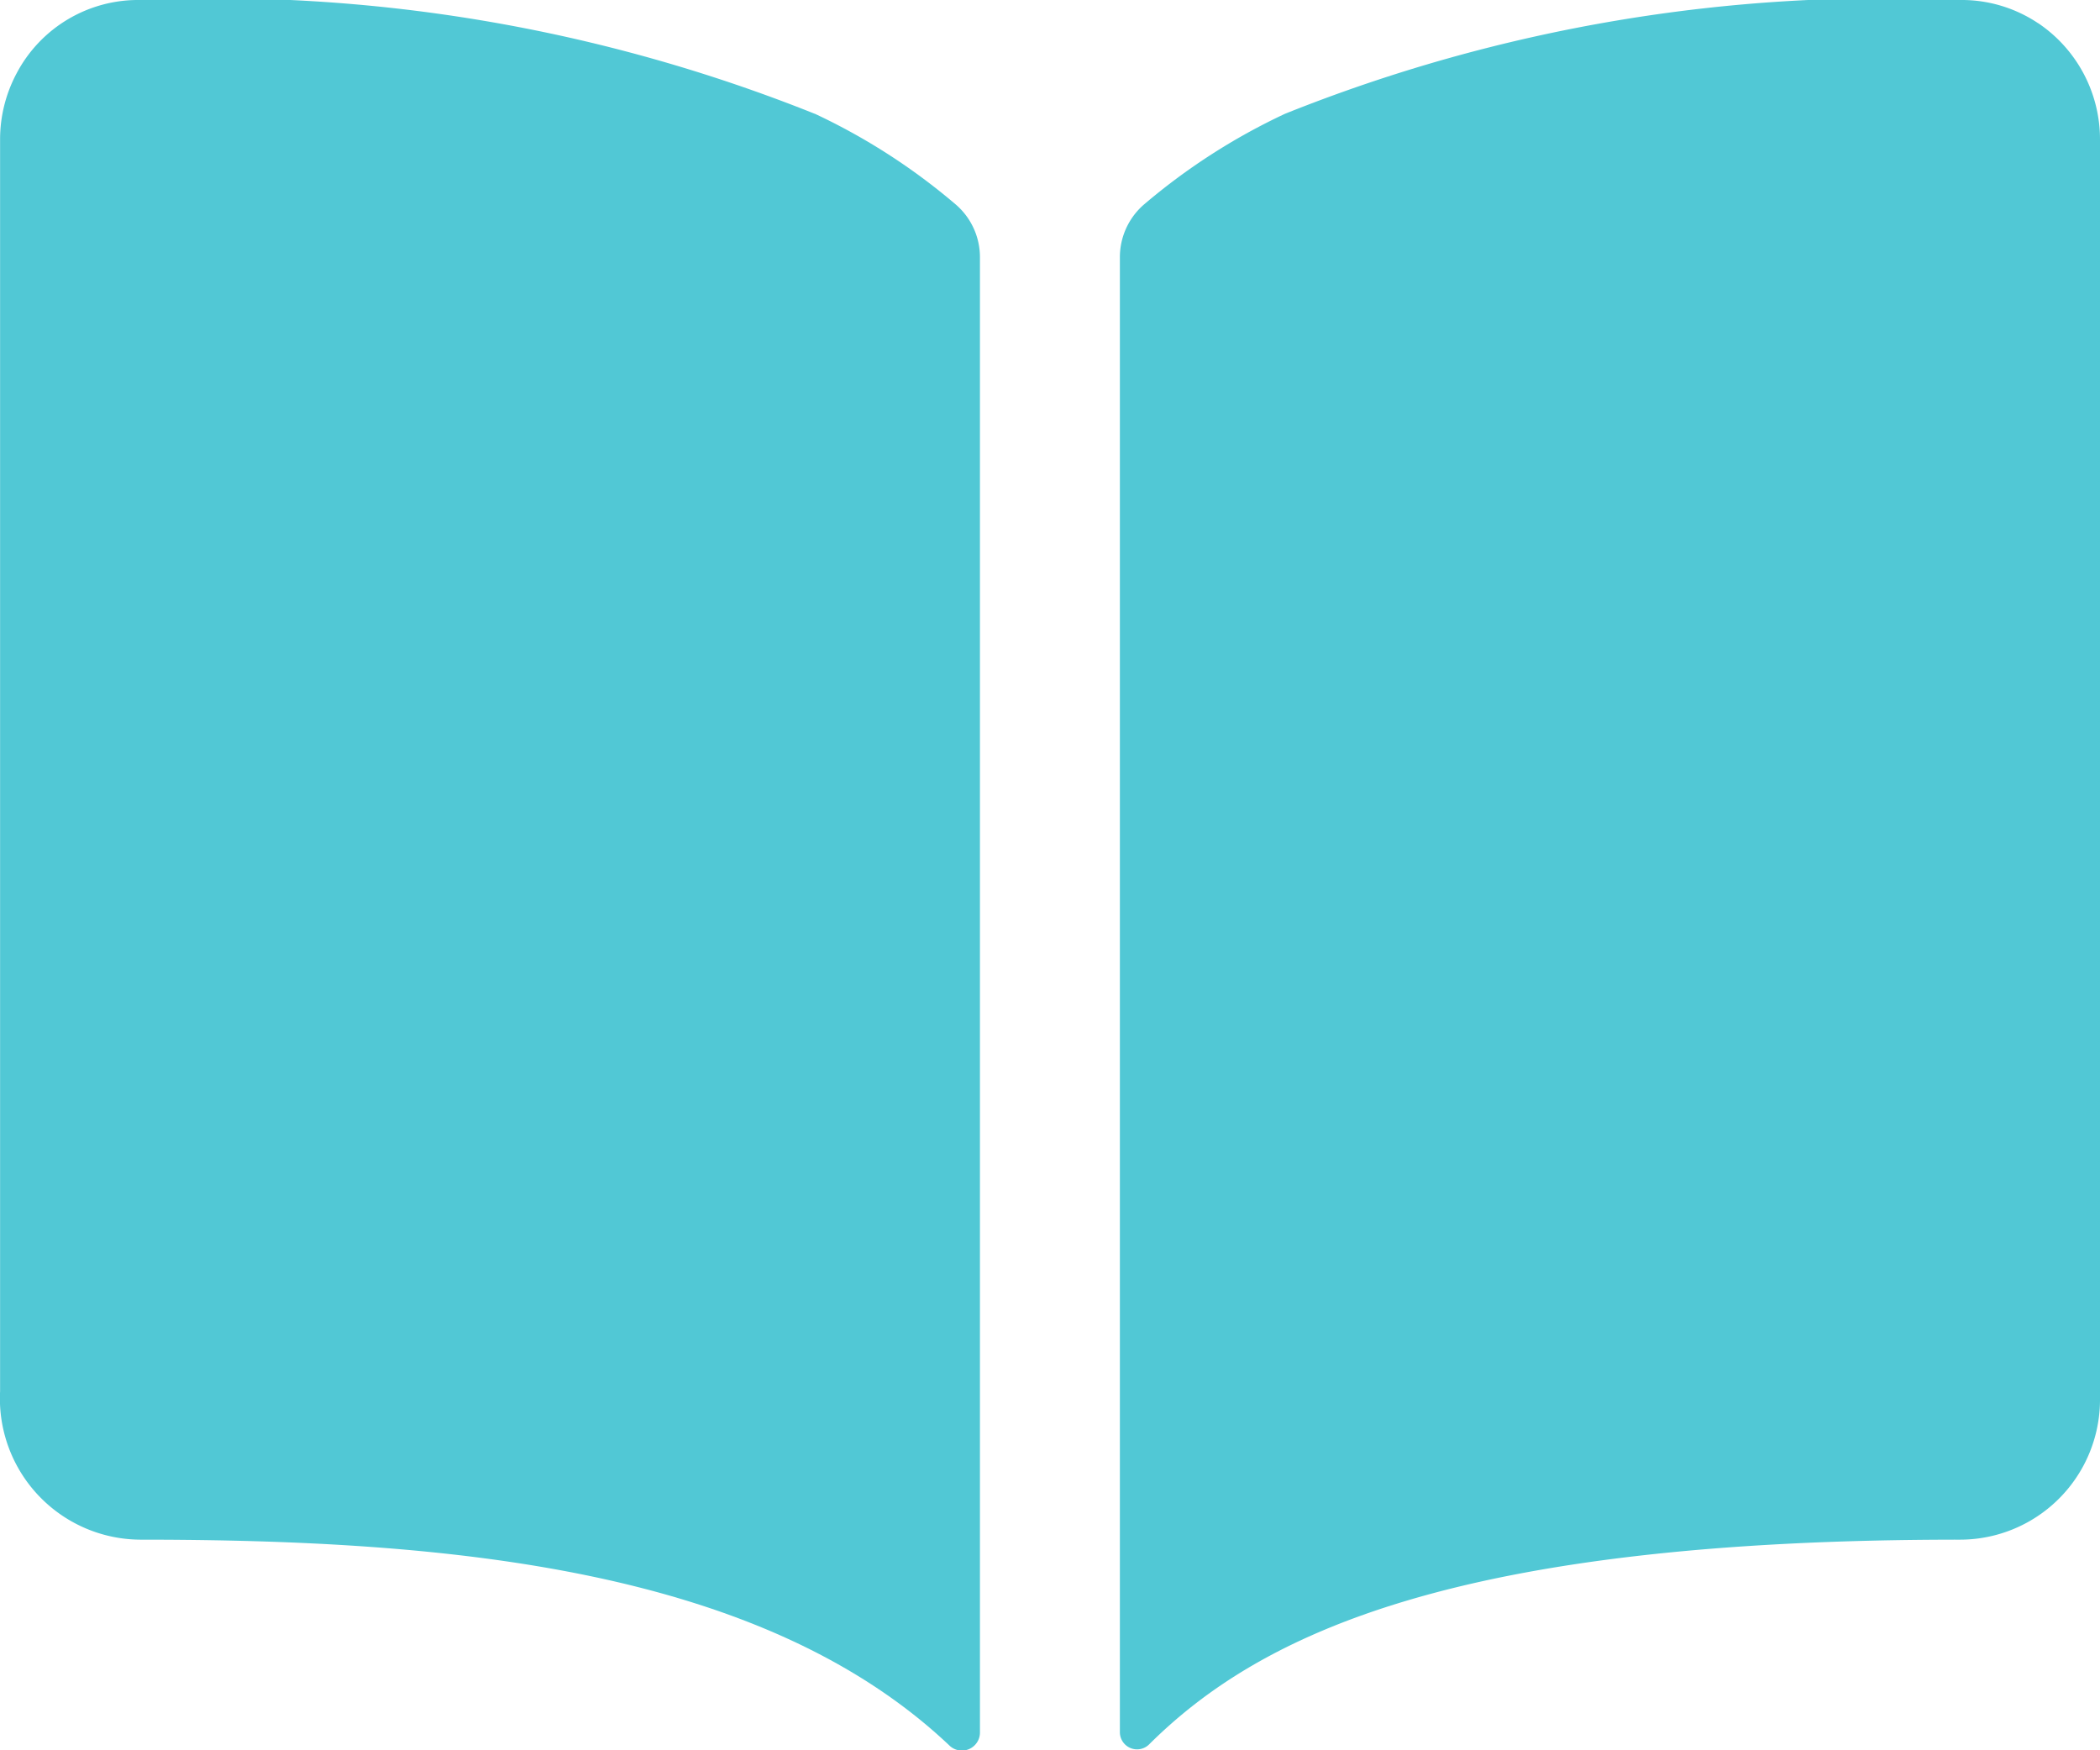
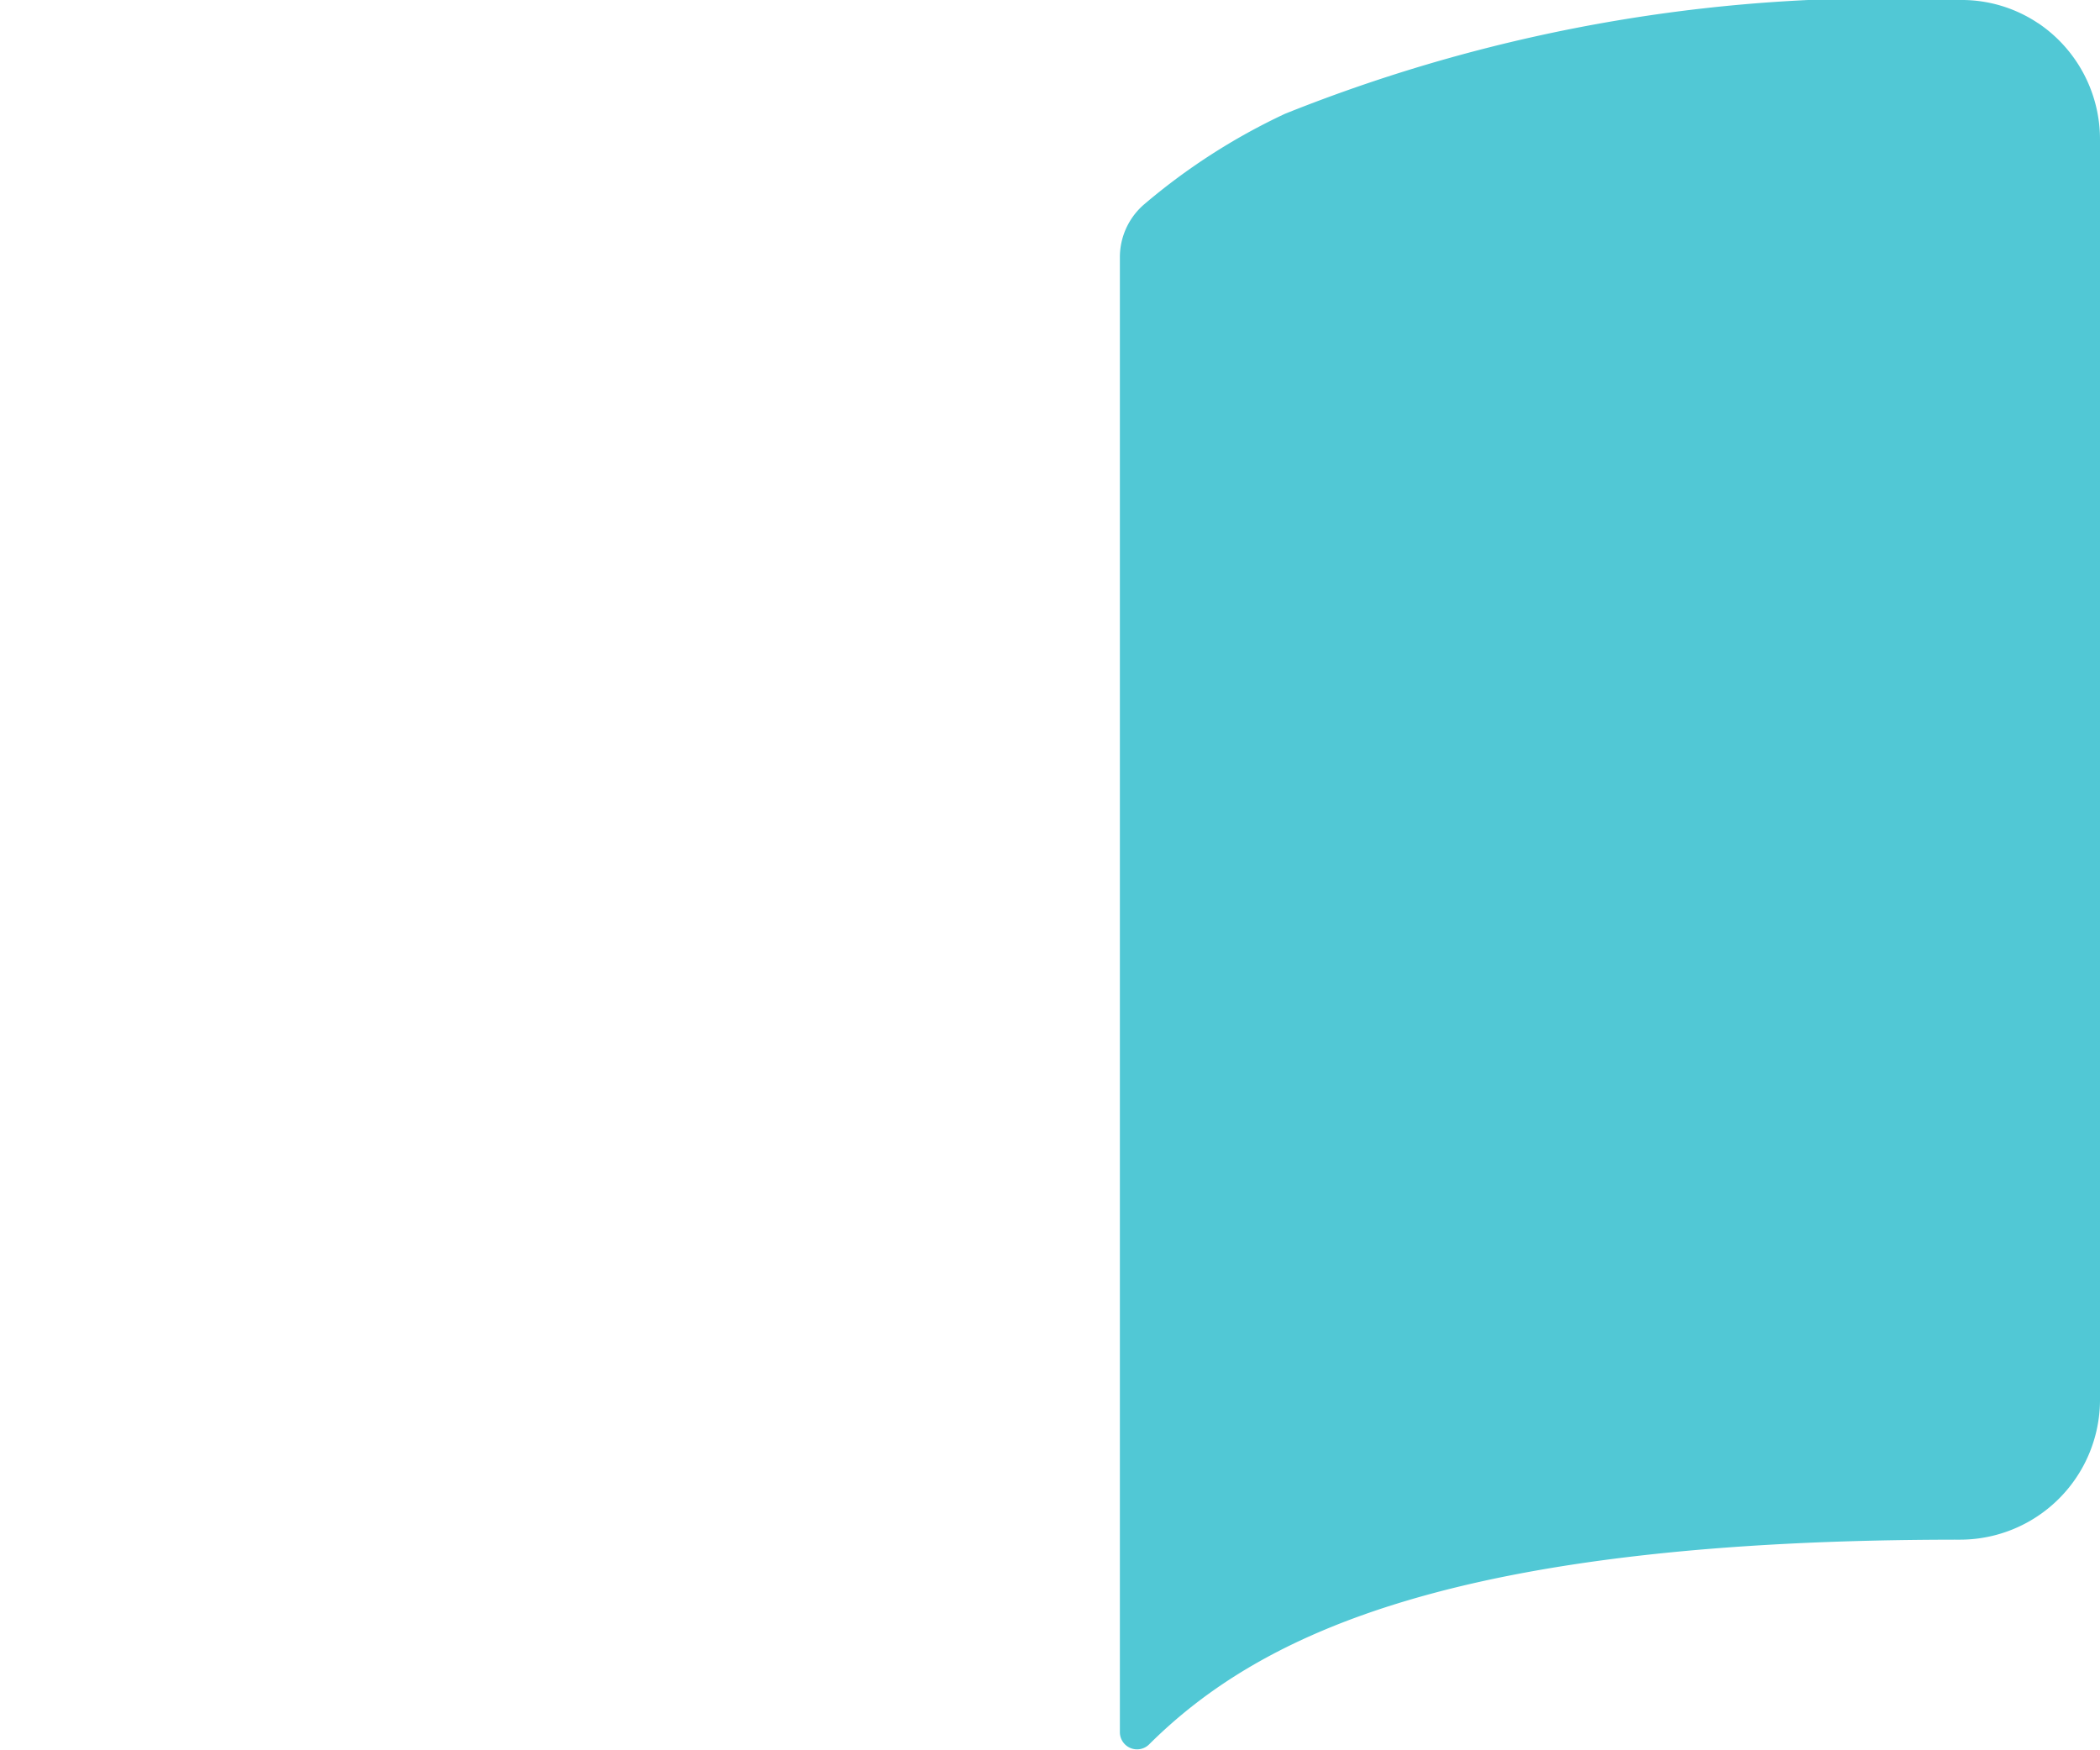
<svg xmlns="http://www.w3.org/2000/svg" width="24.462" height="20.385" viewBox="0 0 24.462 20.385">
  <g id="グループ_148854" data-name="グループ 148854" transform="translate(-0.75 -2.25)">
-     <path id="パス_63694" data-name="パス 63694" d="M10.24,3.575A18.8,18.8,0,0,0,2.381,2.25a1.6,1.6,0,0,0-1.44.859,1.631,1.631,0,0,0-.19.766V18.454a1.644,1.644,0,0,0,1.631,1.728c3.621,0,7.254.339,9.43,2.4a.21.21,0,0,0,.353-.152V5.246a.809.809,0,0,0-.278-.611A7.288,7.288,0,0,0,10.24,3.574Z" transform="translate(0 0)" fill="#51c8d5" />
-     <path id="パス_63695" data-name="パス 63695" d="M23.447,2.521a1.6,1.6,0,0,0-.913-.271,18.761,18.761,0,0,0-7.86,1.325,7.3,7.3,0,0,0-1.646,1.059.812.812,0,0,0-.278.611V22.424a.2.2,0,0,0,.34.143c1.308-1.3,3.6-2.386,9.446-2.385a1.631,1.631,0,0,0,1.631-1.631V3.876a1.631,1.631,0,0,0-.72-1.356Z" transform="translate(1.045 0)" fill="#51c8d5" />
+     <path id="パス_63695" data-name="パス 63695" d="M23.447,2.521a1.6,1.6,0,0,0-.913-.271,18.761,18.761,0,0,0-7.86,1.325,7.3,7.3,0,0,0-1.646,1.059.812.812,0,0,0-.278.611V22.424a.2.2,0,0,0,.34.143c1.308-1.3,3.6-2.386,9.446-2.385a1.631,1.631,0,0,0,1.631-1.631V3.876a1.631,1.631,0,0,0-.72-1.356" transform="translate(1.045 0)" fill="#51c8d5" />
  </g>
</svg>